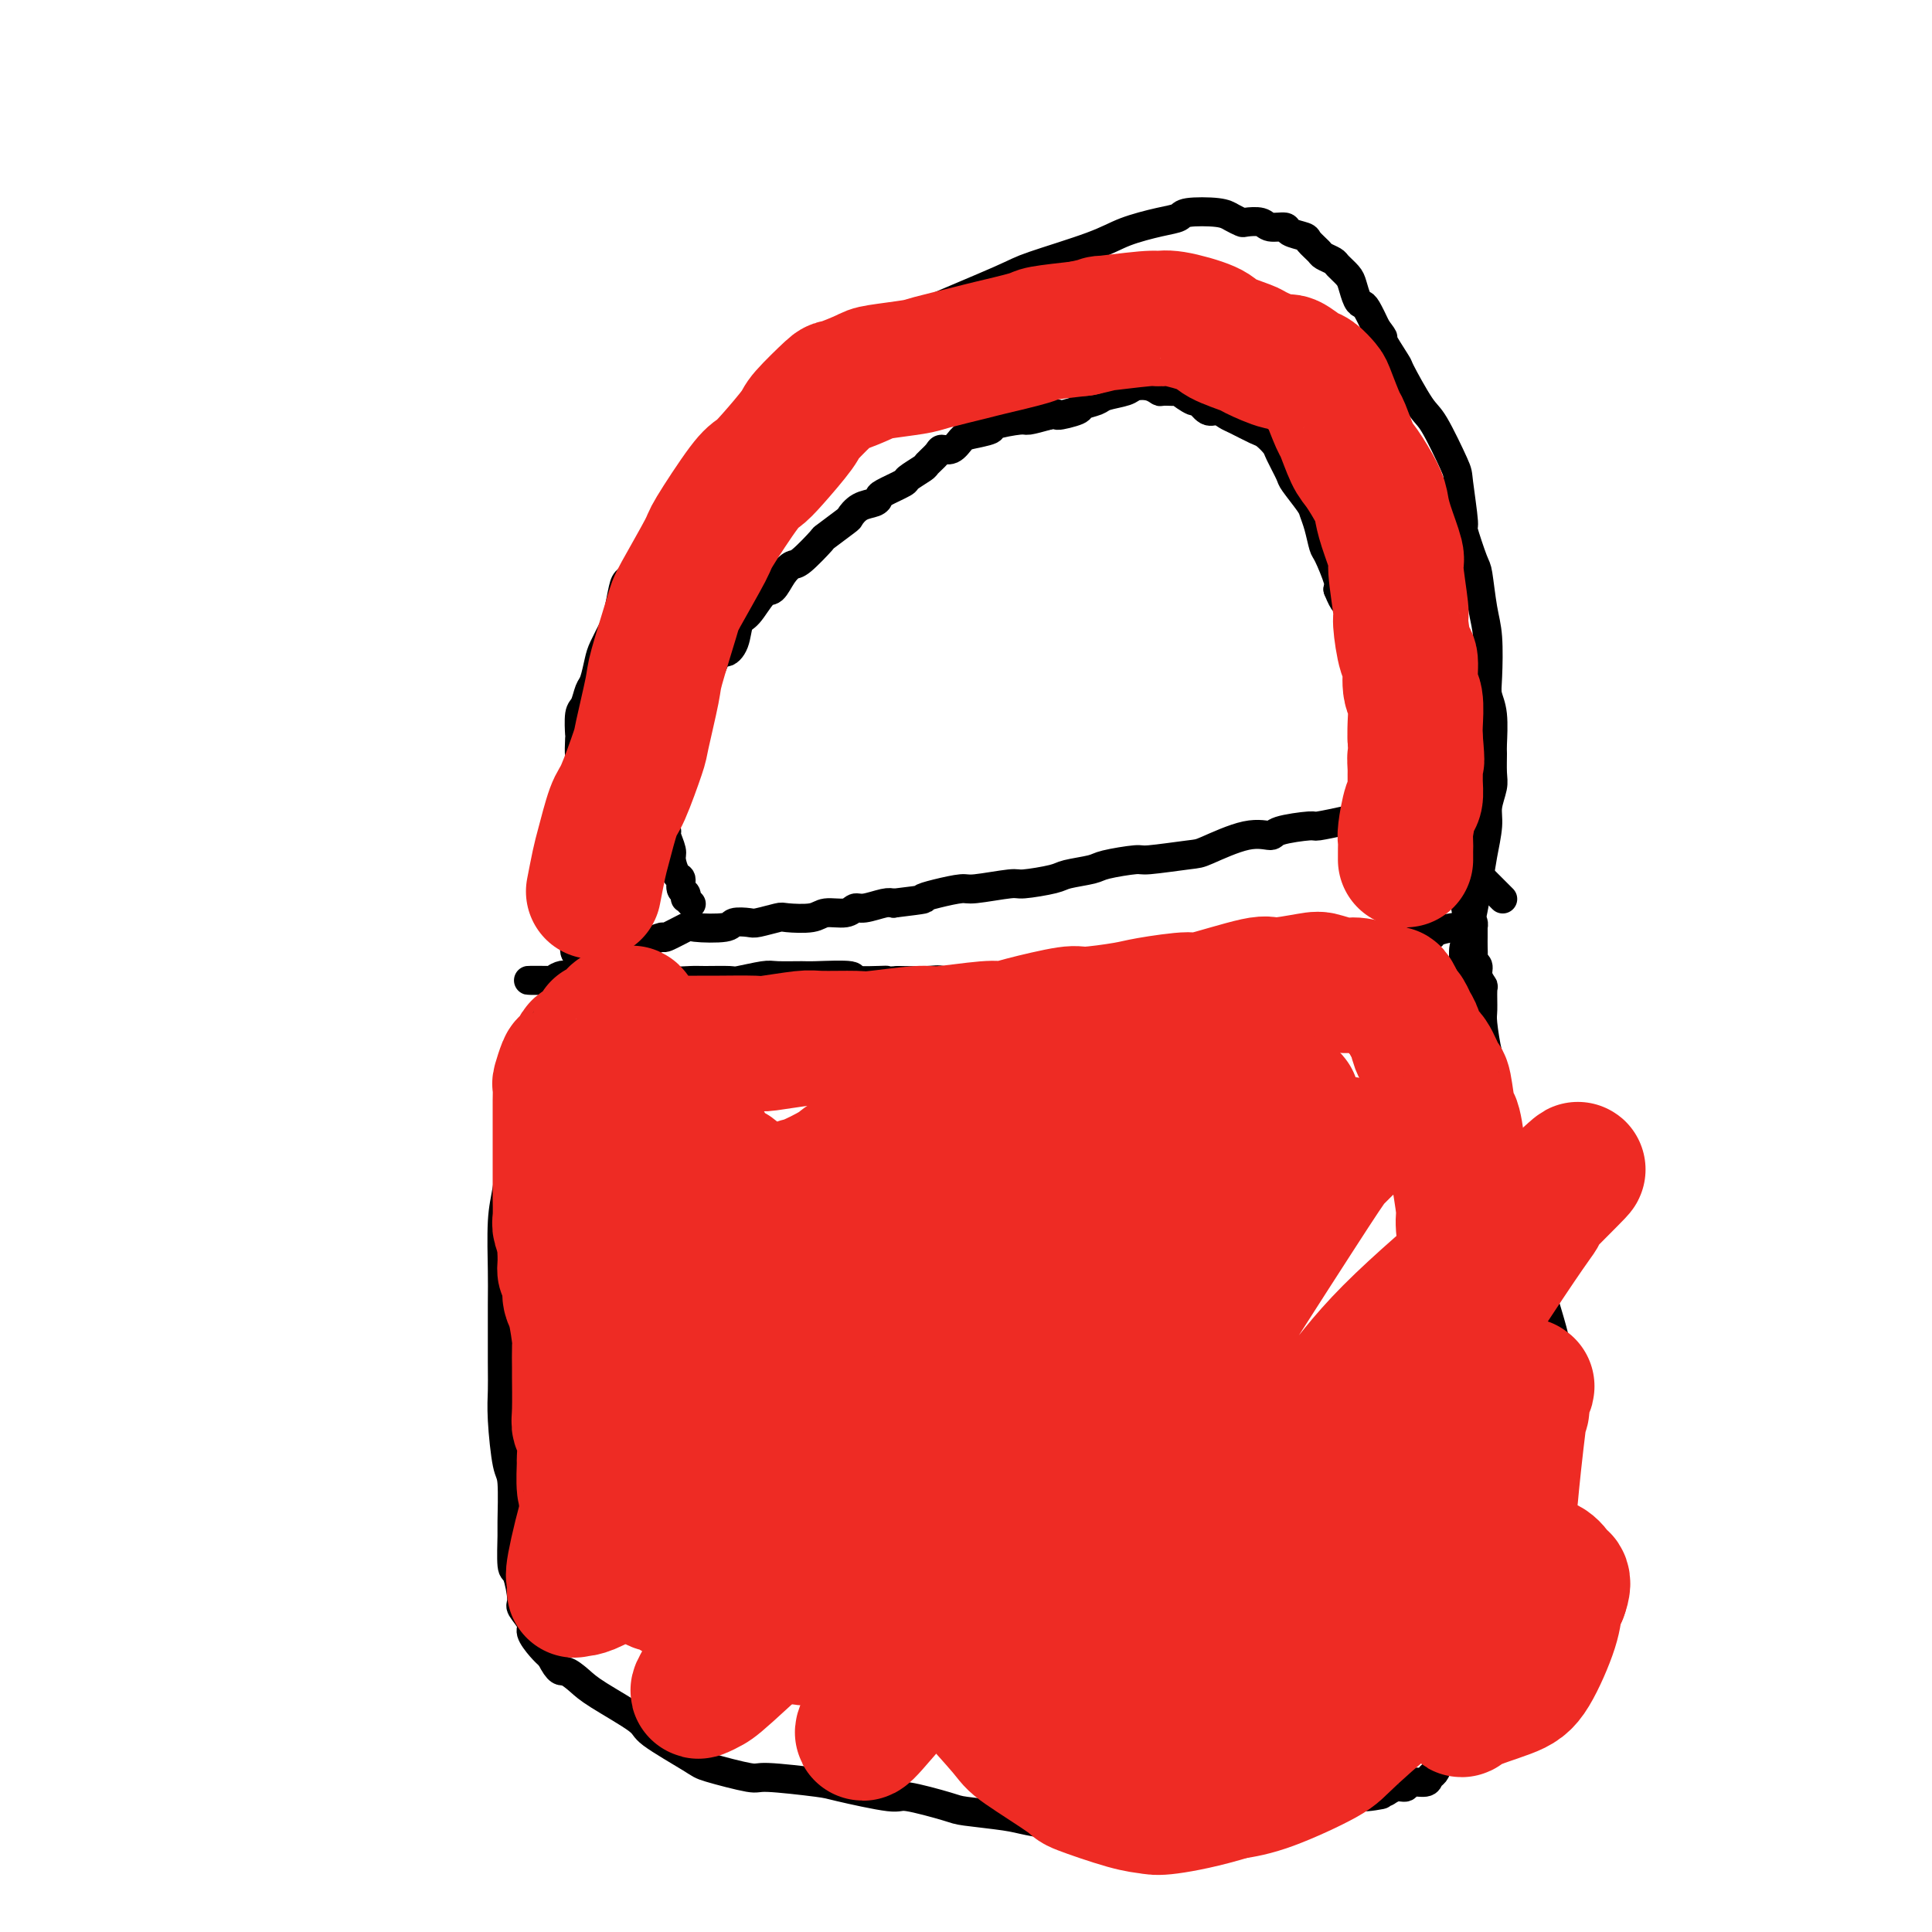
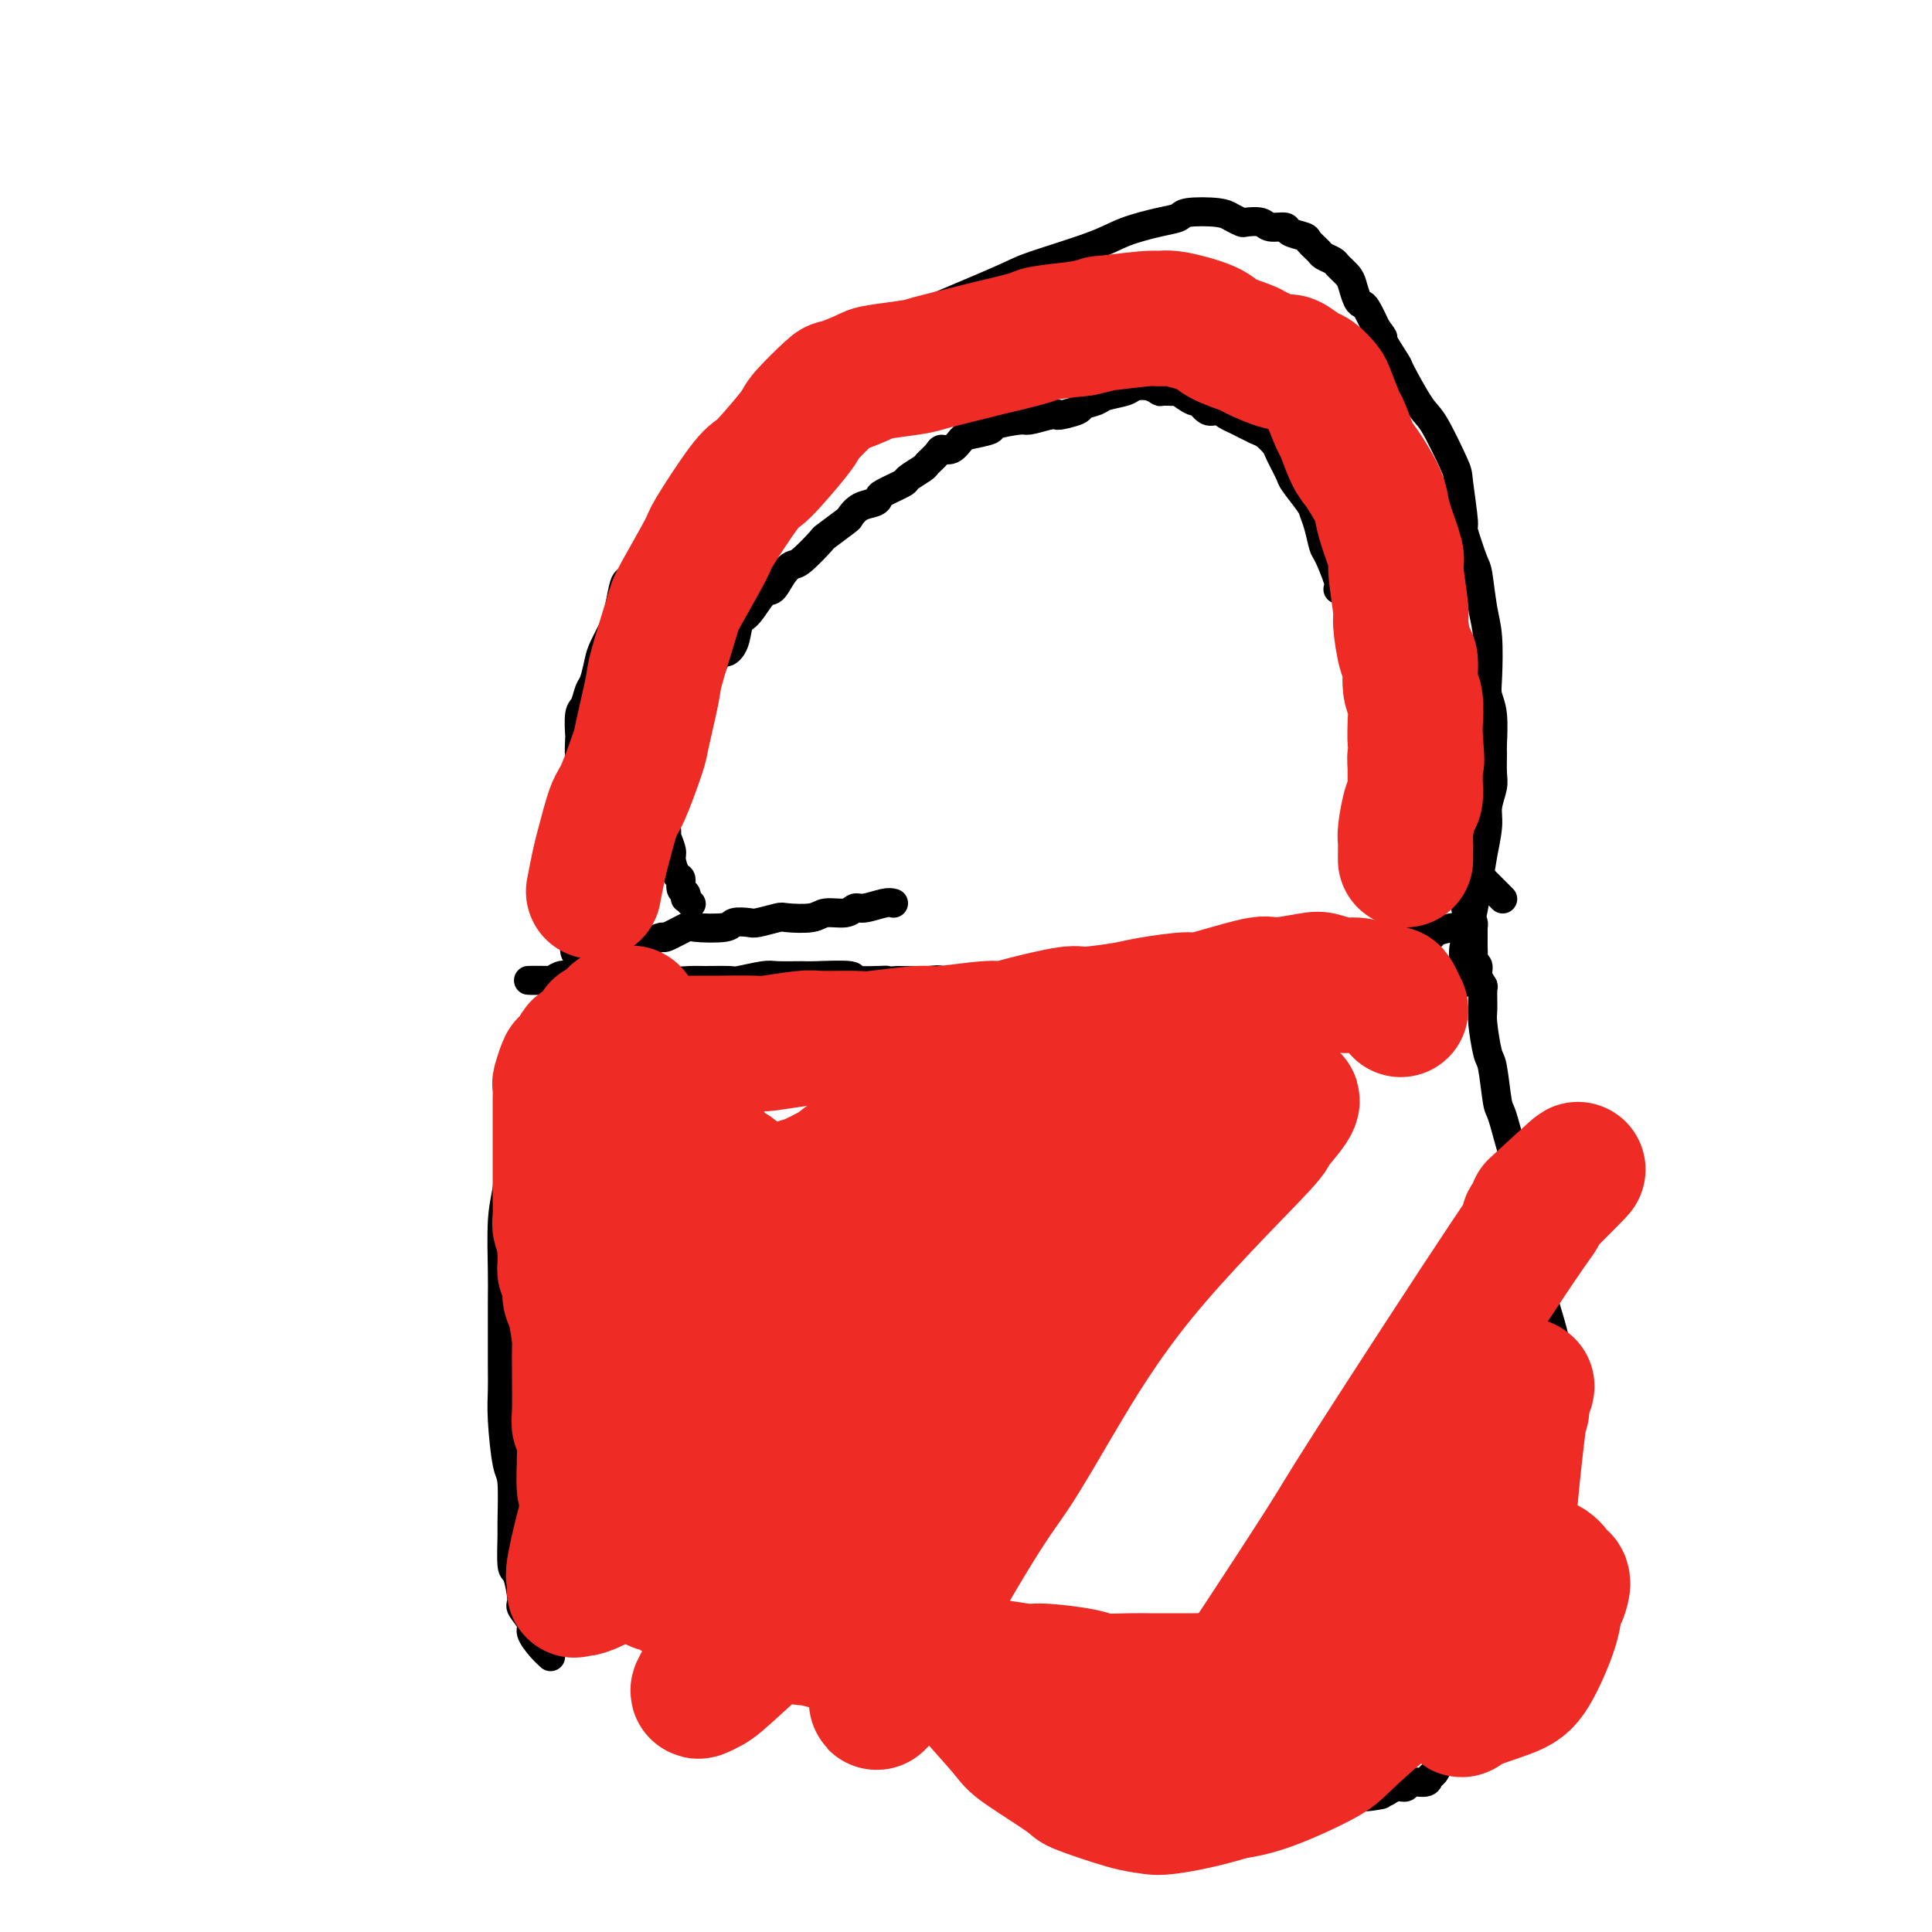
<svg xmlns="http://www.w3.org/2000/svg" viewBox="0 0 400 400" version="1.1">
  <g fill="none" stroke="#000000" stroke-width="6" stroke-linecap="round" stroke-linejoin="round">
    <path d="M111,211c0.079,0.315 0.158,0.629 0,1c-0.158,0.371 -0.553,0.797 -1,2c-0.447,1.203 -0.946,3.181 -1,4c-0.054,0.819 0.335,0.478 0,3c-0.335,2.522 -1.396,7.907 -2,11c-0.604,3.093 -0.750,3.895 -1,6c-0.250,2.105 -0.603,5.515 -1,8c-0.397,2.485 -0.838,4.047 -1,7c-0.162,2.953 -0.044,7.299 0,10c0.044,2.701 0.015,3.757 0,7c-0.015,3.243 -0.014,8.673 0,12c0.014,3.327 0.042,4.552 0,6c-0.042,1.448 -0.155,3.118 0,6c0.155,2.882 0.577,6.976 1,9c0.423,2.024 0.848,1.977 1,4c0.152,2.023 0.031,6.115 0,8c-0.031,1.885 0.028,1.564 0,3c-0.028,1.436 -0.143,4.629 0,6c0.143,1.371 0.545,0.918 1,2c0.455,1.082 0.965,3.697 1,5c0.035,1.303 -0.405,1.294 0,2c0.405,0.706 1.655,2.127 2,3c0.345,0.873 -0.215,1.196 0,2c0.215,0.804 1.204,2.087 2,3c0.796,0.913 1.398,1.457 2,2" />
-     <path d="M114,343c1.766,3.526 2.182,2.843 3,3c0.818,0.157 2.037,1.156 3,2c0.963,0.844 1.669,1.534 4,3c2.331,1.466 6.285,3.707 8,5c1.715,1.293 1.190,1.638 3,3c1.810,1.362 5.956,3.741 8,5c2.044,1.259 1.985,1.397 4,2c2.015,0.603 6.103,1.672 8,2c1.897,0.328 1.605,-0.086 4,0c2.395,0.086 7.479,0.671 10,1c2.521,0.329 2.480,0.403 5,1c2.520,0.597 7.602,1.718 10,2c2.398,0.282 2.112,-0.276 4,0c1.888,0.276 5.951,1.384 8,2c2.049,0.616 2.084,0.738 4,1c1.916,0.262 5.714,0.664 8,1c2.286,0.336 3.062,0.608 5,1c1.938,0.392 5.038,0.905 7,1c1.962,0.095 2.786,-0.227 5,0c2.214,0.227 5.819,1.003 8,1c2.181,-0.003 2.938,-0.785 4,-1c1.062,-0.215 2.427,0.136 5,0c2.573,-0.136 6.353,-0.758 8,-1c1.647,-0.242 1.162,-0.102 3,0c1.838,0.102 6.000,0.168 8,0c2.000,-0.168 1.839,-0.570 3,-1c1.161,-0.430 3.642,-0.889 5,-1c1.358,-0.111 1.591,0.125 3,0c1.409,-0.125 3.995,-0.611 5,-1c1.005,-0.389 0.430,-0.683 1,-1c0.570,-0.317 2.285,-0.659 4,-1" />
    <path d="M282,372c7.635,-1.018 2.221,-0.061 1,0c-1.221,0.061 1.751,-0.772 3,-1c1.249,-0.228 0.776,0.150 1,0c0.224,-0.150 1.145,-0.828 2,-1c0.855,-0.172 1.644,0.161 2,0c0.356,-0.161 0.279,-0.818 1,-1c0.721,-0.182 2.239,0.110 3,0c0.761,-0.110 0.766,-0.624 1,-1c0.234,-0.376 0.697,-0.615 1,-1c0.303,-0.385 0.447,-0.918 1,-2c0.553,-1.082 1.514,-2.714 2,-4c0.486,-1.286 0.497,-2.226 1,-3c0.503,-0.774 1.499,-1.382 2,-2c0.501,-0.618 0.509,-1.247 1,-2c0.491,-0.753 1.466,-1.630 2,-2c0.534,-0.370 0.626,-0.231 1,-1c0.374,-0.769 1.028,-2.444 2,-4c0.972,-1.556 2.261,-2.992 3,-4c0.739,-1.008 0.928,-1.587 1,-2c0.072,-0.413 0.028,-0.659 1,-4c0.972,-3.341 2.960,-9.777 4,-13c1.040,-3.223 1.132,-3.234 2,-6c0.868,-2.766 2.513,-8.286 3,-12c0.487,-3.714 -0.183,-5.620 0,-7c0.183,-1.380 1.218,-2.234 1,-5c-0.218,-2.766 -1.691,-7.445 -2,-10c-0.309,-2.555 0.544,-2.986 0,-6c-0.544,-3.014 -2.486,-8.612 -3,-11c-0.514,-2.388 0.400,-1.566 0,-4c-0.400,-2.434 -2.114,-8.124 -3,-11c-0.886,-2.876 -0.943,-2.938 -1,-3" />
    <path d="M315,249c-1.587,-8.700 -1.055,-7.950 -1,-8c0.055,-0.050 -0.366,-0.901 -1,-3c-0.634,-2.099 -1.480,-5.445 -2,-7c-0.520,-1.555 -0.714,-1.320 -1,-3c-0.286,-1.680 -0.665,-5.274 -1,-7c-0.335,-1.726 -0.624,-1.585 -1,-3c-0.376,-1.415 -0.837,-4.385 -1,-6c-0.163,-1.615 -0.029,-1.875 0,-3c0.029,-1.125 -0.049,-3.114 0,-4c0.049,-0.886 0.223,-0.671 0,-1c-0.223,-0.329 -0.844,-1.204 -1,-2c-0.156,-0.796 0.154,-1.512 0,-2c-0.154,-0.488 -0.773,-0.746 -1,-1c-0.227,-0.254 -0.061,-0.502 0,-1c0.061,-0.498 0.016,-1.244 0,-2c-0.016,-0.756 -0.005,-1.522 0,-2c0.005,-0.478 0.002,-0.668 0,-1c-0.002,-0.332 -0.003,-0.807 0,-1c0.003,-0.193 0.011,-0.103 0,0c-0.011,0.103 -0.041,0.220 0,0c0.041,-0.220 0.155,-0.777 0,-1c-0.155,-0.223 -0.577,-0.111 -1,0" />
    <path d="M304,191c-1.658,-9.032 -0.302,-2.613 0,0c0.302,2.613 -0.450,1.421 -1,1c-0.550,-0.421 -0.897,-0.071 -1,0c-0.103,0.071 0.038,-0.138 -1,0c-1.038,0.138 -3.254,0.624 -4,1c-0.746,0.376 -0.022,0.641 -1,1c-0.978,0.359 -3.659,0.813 -5,1c-1.341,0.187 -1.344,0.106 -2,0c-0.656,-0.106 -1.967,-0.239 -3,0c-1.033,0.239 -1.790,0.849 -3,1c-1.210,0.151 -2.874,-0.158 -4,0c-1.126,0.158 -1.714,0.782 -3,1c-1.286,0.218 -3.270,0.029 -5,0c-1.730,-0.029 -3.207,0.101 -4,0c-0.793,-0.101 -0.903,-0.433 -3,0c-2.097,0.433 -6.181,1.632 -8,2c-1.819,0.368 -1.374,-0.094 -3,0c-1.626,0.094 -5.323,0.743 -7,1c-1.677,0.257 -1.333,0.121 -3,0c-1.667,-0.121 -5.344,-0.226 -7,0c-1.656,0.226 -1.292,0.782 -3,1c-1.708,0.218 -5.486,0.097 -7,0c-1.514,-0.097 -0.762,-0.171 -2,0c-1.238,0.171 -4.467,0.586 -6,1c-1.533,0.414 -1.369,0.825 -3,1c-1.631,0.175 -5.057,0.114 -7,0c-1.943,-0.114 -2.405,-0.279 -4,0c-1.595,0.279 -4.325,1.003 -6,1c-1.675,-0.003 -2.297,-0.731 -3,-1c-0.703,-0.269 -1.487,-0.077 -3,0c-1.513,0.077 -3.757,0.038 -6,0" />
    <path d="M186,203c-14.303,0.912 -5.061,0.192 -3,0c2.061,-0.192 -3.058,0.145 -5,0c-1.942,-0.145 -0.705,-0.772 -2,-1c-1.295,-0.228 -5.121,-0.057 -7,0c-1.879,0.057 -1.809,0.001 -3,0c-1.191,-0.001 -3.642,0.052 -5,0c-1.358,-0.052 -1.621,-0.210 -3,0c-1.379,0.210 -3.872,0.789 -5,1c-1.128,0.211 -0.892,0.053 -2,0c-1.108,-0.053 -3.561,-0.000 -5,0c-1.439,0.000 -1.863,-0.053 -3,0c-1.137,0.053 -2.988,0.210 -4,0c-1.012,-0.210 -1.186,-0.788 -2,-1c-0.814,-0.212 -2.268,-0.057 -3,0c-0.732,0.057 -0.743,0.015 -1,0c-0.257,-0.015 -0.761,-0.005 -2,0c-1.239,0.005 -3.215,0.005 -4,0c-0.785,-0.005 -0.380,-0.015 -1,0c-0.620,0.015 -2.264,0.057 -3,0c-0.736,-0.057 -0.565,-0.211 -1,0c-0.435,0.211 -1.476,0.789 -2,1c-0.524,0.211 -0.532,0.057 -1,0c-0.468,-0.057 -1.398,-0.015 -2,0c-0.602,0.015 -0.878,0.004 -1,0c-0.122,-0.004 -0.090,-0.001 0,0c0.090,0.001 0.237,0.000 0,0c-0.237,-0.000 -0.857,-0.000 -1,0c-0.143,0.000 0.192,0.000 0,0c-0.192,-0.000 -0.912,-0.000 -1,0c-0.088,0.000 0.456,0.000 1,0" />
    <path d="M115,203c-10.971,-0.016 -2.899,-0.056 0,0c2.899,0.056 0.626,0.208 0,0c-0.626,-0.208 0.394,-0.776 1,-1c0.606,-0.224 0.796,-0.102 1,0c0.204,0.102 0.421,0.186 1,0c0.579,-0.186 1.520,-0.641 2,-1c0.480,-0.359 0.499,-0.621 1,-1c0.501,-0.379 1.485,-0.875 2,-1c0.515,-0.125 0.561,0.120 1,0c0.439,-0.120 1.271,-0.605 2,-1c0.729,-0.395 1.355,-0.699 2,-1c0.645,-0.301 1.307,-0.601 2,-1c0.693,-0.399 1.416,-0.899 2,-1c0.584,-0.101 1.030,0.197 2,0c0.970,-0.197 2.463,-0.889 3,-1c0.537,-0.111 0.117,0.359 1,0c0.883,-0.359 3.070,-1.546 4,-2c0.930,-0.454 0.603,-0.173 2,0c1.397,0.173 4.518,0.239 6,0c1.482,-0.239 1.325,-0.782 2,-1c0.675,-0.218 2.184,-0.110 3,0c0.816,0.110 0.941,0.222 2,0c1.059,-0.222 3.054,-0.776 4,-1c0.946,-0.224 0.845,-0.117 2,0c1.155,0.117 3.567,0.242 5,0c1.433,-0.242 1.886,-0.853 3,-1c1.114,-0.147 2.890,0.171 4,0c1.110,-0.171 1.555,-0.829 2,-1c0.445,-0.171 0.889,0.146 2,0c1.111,-0.146 2.889,-0.756 4,-1c1.111,-0.244 1.556,-0.122 2,0" />
-     <path d="M185,187c7.905,-0.957 6.167,-0.849 6,-1c-0.167,-0.151 1.235,-0.562 3,-1c1.765,-0.438 3.891,-0.905 5,-1c1.109,-0.095 1.200,0.182 3,0c1.800,-0.182 5.309,-0.822 7,-1c1.691,-0.178 1.565,0.107 3,0c1.435,-0.107 4.430,-0.607 6,-1c1.570,-0.393 1.713,-0.679 3,-1c1.287,-0.321 3.718,-0.678 5,-1c1.282,-0.322 1.416,-0.609 3,-1c1.584,-0.391 4.618,-0.887 6,-1c1.382,-0.113 1.113,0.156 3,0c1.887,-0.156 5.929,-0.738 8,-1c2.071,-0.262 2.170,-0.204 4,-1c1.830,-0.796 5.389,-2.447 8,-3c2.611,-0.553 4.272,-0.008 5,0c0.728,0.008 0.521,-0.521 2,-1c1.479,-0.479 4.642,-0.909 6,-1c1.358,-0.091 0.911,0.158 2,0c1.089,-0.158 3.714,-0.723 5,-1c1.286,-0.277 1.232,-0.267 2,0c0.768,0.267 2.356,0.790 3,1c0.644,0.210 0.342,0.108 1,0c0.658,-0.108 2.275,-0.222 3,0c0.725,0.222 0.559,0.782 1,1c0.441,0.218 1.488,0.096 2,0c0.512,-0.096 0.488,-0.167 1,0c0.512,0.167 1.560,0.570 2,1c0.440,0.430 0.272,0.885 1,1c0.728,0.115 2.351,-0.110 3,0c0.649,0.110 0.325,0.555 0,1" />
    <path d="M297,175c3.279,0.644 1.977,-0.246 2,0c0.023,0.246 1.372,1.628 2,2c0.628,0.372 0.534,-0.267 1,0c0.466,0.267 1.492,1.438 2,2c0.508,0.562 0.499,0.514 1,1c0.501,0.486 1.511,1.507 2,2c0.489,0.493 0.457,0.458 1,1c0.543,0.542 1.661,1.661 2,2c0.339,0.339 -0.101,-0.101 0,0c0.101,0.101 0.743,0.743 1,1c0.257,0.257 0.128,0.128 0,0" />
    <path d="M120,203c-0.000,0.120 -0.000,0.241 0,0c0.000,-0.241 0.001,-0.842 0,-1c-0.001,-0.158 -0.004,0.129 0,0c0.004,-0.129 0.016,-0.673 0,-1c-0.016,-0.327 -0.061,-0.438 0,-1c0.061,-0.562 0.226,-1.574 0,-2c-0.226,-0.426 -0.845,-0.266 -1,-1c-0.155,-0.734 0.154,-2.361 0,-3c-0.154,-0.639 -0.772,-0.288 -1,-1c-0.228,-0.712 -0.065,-2.485 0,-3c0.065,-0.515 0.031,0.228 0,0c-0.031,-0.228 -0.061,-1.428 0,-2c0.061,-0.572 0.211,-0.516 0,-1c-0.211,-0.484 -0.785,-1.509 -1,-2c-0.215,-0.491 -0.071,-0.446 0,-1c0.071,-0.554 0.071,-1.705 0,-2c-0.071,-0.295 -0.211,0.265 0,0c0.211,-0.265 0.775,-1.355 1,-2c0.225,-0.645 0.113,-0.845 0,-1c-0.113,-0.155 -0.228,-0.267 0,-1c0.228,-0.733 0.797,-2.088 1,-3c0.203,-0.912 0.040,-1.380 0,-2c-0.040,-0.620 0.042,-1.391 0,-2c-0.042,-0.609 -0.207,-1.054 0,-2c0.207,-0.946 0.788,-2.392 1,-3c0.212,-0.608 0.057,-0.380 0,-1c-0.057,-0.620 -0.015,-2.090 0,-3c0.015,-0.910 0.004,-1.260 0,-2c-0.004,-0.740 -0.002,-1.870 0,-3" />
    <path d="M120,157c0.465,-4.222 0.128,-1.276 0,-1c-0.128,0.276 -0.045,-2.118 0,-3c0.045,-0.882 0.054,-0.251 0,-1c-0.054,-0.749 -0.169,-2.879 0,-4c0.169,-1.121 0.622,-1.232 1,-2c0.378,-0.768 0.683,-2.191 1,-3c0.317,-0.809 0.648,-1.004 1,-2c0.352,-0.996 0.724,-2.792 1,-4c0.276,-1.208 0.454,-1.829 1,-3c0.546,-1.171 1.459,-2.893 2,-4c0.541,-1.107 0.710,-1.601 1,-3c0.290,-1.399 0.701,-3.705 1,-5c0.299,-1.295 0.485,-1.579 1,-2c0.515,-0.421 1.357,-0.977 2,-2c0.643,-1.023 1.085,-2.511 2,-4c0.915,-1.489 2.303,-2.977 3,-4c0.697,-1.023 0.705,-1.581 1,-2c0.295,-0.419 0.878,-0.701 2,-2c1.122,-1.299 2.784,-3.617 4,-5c1.216,-1.383 1.987,-1.832 3,-3c1.013,-1.168 2.266,-3.055 3,-4c0.734,-0.945 0.947,-0.948 2,-2c1.053,-1.052 2.947,-3.153 4,-4c1.053,-0.847 1.266,-0.441 2,-1c0.734,-0.559 1.991,-2.084 3,-3c1.009,-0.916 1.772,-1.222 3,-2c1.228,-0.778 2.920,-2.026 4,-3c1.080,-0.974 1.547,-1.673 2,-2c0.453,-0.327 0.891,-0.280 2,-1c1.109,-0.720 2.888,-2.206 4,-3c1.112,-0.794 1.556,-0.897 2,-1" />
    <path d="M178,72c4.000,-2.704 3.001,-1.463 3,-1c-0.001,0.463 0.995,0.148 3,-1c2.005,-1.148 5.018,-3.129 6,-4c0.982,-0.871 -0.068,-0.631 3,-2c3.068,-1.369 10.252,-4.345 14,-6c3.748,-1.655 4.059,-1.987 7,-3c2.941,-1.013 8.513,-2.706 12,-4c3.487,-1.294 4.888,-2.190 7,-3c2.112,-0.810 4.936,-1.535 7,-2c2.064,-0.465 3.369,-0.671 4,-1c0.631,-0.329 0.587,-0.781 2,-1c1.413,-0.219 4.284,-0.203 6,0c1.716,0.203 2.279,0.594 3,1c0.721,0.406 1.602,0.826 2,1c0.398,0.174 0.314,0.102 1,0c0.686,-0.102 2.142,-0.234 3,0c0.858,0.234 1.118,0.835 2,1c0.882,0.165 2.387,-0.107 3,0c0.613,0.107 0.334,0.592 1,1c0.666,0.408 2.276,0.740 3,1c0.724,0.260 0.560,0.450 1,1c0.440,0.550 1.484,1.460 2,2c0.516,0.540 0.505,0.710 1,1c0.495,0.290 1.494,0.701 2,1c0.506,0.299 0.517,0.486 1,1c0.483,0.514 1.438,1.354 2,2c0.562,0.646 0.731,1.099 1,2c0.269,0.901 0.639,2.252 1,3c0.361,0.748 0.713,0.894 1,1c0.287,0.106 0.511,0.173 1,1c0.489,0.827 1.245,2.413 2,4" />
    <path d="M285,68c2.366,3.093 0.781,1.326 1,2c0.219,0.674 2.241,3.788 3,5c0.759,1.212 0.255,0.520 1,2c0.745,1.480 2.740,5.130 4,7c1.260,1.870 1.786,1.959 3,4c1.214,2.041 3.117,6.032 4,8c0.883,1.968 0.747,1.912 1,4c0.253,2.088 0.894,6.319 1,8c0.106,1.681 -0.322,0.812 0,2c0.322,1.188 1.393,4.432 2,6c0.607,1.568 0.750,1.458 1,3c0.250,1.542 0.607,4.734 1,7c0.393,2.266 0.823,3.606 1,6c0.177,2.394 0.100,5.843 0,8c-0.100,2.157 -0.223,3.022 0,4c0.223,0.978 0.793,2.070 1,4c0.207,1.930 0.051,4.697 0,6c-0.051,1.303 0.001,1.140 0,2c-0.001,0.860 -0.056,2.743 0,4c0.056,1.257 0.223,1.887 0,3c-0.223,1.113 -0.837,2.708 -1,4c-0.163,1.292 0.124,2.282 0,4c-0.124,1.718 -0.659,4.163 -1,6c-0.341,1.837 -0.487,3.066 -1,6c-0.513,2.934 -1.391,7.575 -2,10c-0.609,2.425 -0.948,2.636 -1,4c-0.052,1.364 0.182,3.881 0,5c-0.182,1.119 -0.780,0.840 -1,1c-0.220,0.160 -0.063,0.760 0,1c0.063,0.240 0.031,0.120 0,0" />
    <path d="M143,187c0.111,0.120 0.222,0.241 0,0c-0.222,-0.241 -0.777,-0.842 -1,-1c-0.223,-0.158 -0.115,0.128 0,0c0.115,-0.128 0.237,-0.671 0,-1c-0.237,-0.329 -0.833,-0.443 -1,-1c-0.167,-0.557 0.095,-1.557 0,-2c-0.095,-0.443 -0.546,-0.328 -1,-1c-0.454,-0.672 -0.910,-2.130 -1,-3c-0.090,-0.870 0.185,-1.154 0,-2c-0.185,-0.846 -0.831,-2.256 -1,-3c-0.169,-0.744 0.140,-0.822 0,-1c-0.140,-0.178 -0.728,-0.455 -1,-1c-0.272,-0.545 -0.226,-1.359 0,-2c0.226,-0.641 0.633,-1.109 1,-2c0.367,-0.891 0.695,-2.204 1,-3c0.305,-0.796 0.587,-1.075 1,-3c0.413,-1.925 0.958,-5.496 1,-7c0.042,-1.504 -0.420,-0.942 0,-2c0.420,-1.058 1.721,-3.737 2,-5c0.279,-1.263 -0.463,-1.109 0,-2c0.463,-0.891 2.132,-2.826 3,-4c0.868,-1.174 0.934,-1.587 1,-2" />
    <path d="M147,139c2.116,-5.487 2.405,-4.203 3,-4c0.595,0.203 1.496,-0.675 2,-2c0.504,-1.325 0.610,-3.096 1,-4c0.390,-0.904 1.064,-0.940 2,-2c0.936,-1.060 2.135,-3.146 3,-4c0.865,-0.854 1.396,-0.478 2,-1c0.604,-0.522 1.282,-1.941 2,-3c0.718,-1.059 1.475,-1.759 2,-2c0.525,-0.241 0.819,-0.024 2,-1c1.181,-0.976 3.249,-3.144 4,-4c0.751,-0.856 0.183,-0.400 1,-1c0.817,-0.600 3.018,-2.255 4,-3c0.982,-0.745 0.746,-0.580 1,-1c0.254,-0.420 0.997,-1.426 2,-2c1.003,-0.574 2.266,-0.716 3,-1c0.734,-0.284 0.940,-0.710 1,-1c0.060,-0.290 -0.024,-0.444 1,-1c1.024,-0.556 3.157,-1.514 4,-2c0.843,-0.486 0.396,-0.499 1,-1c0.604,-0.501 2.259,-1.492 3,-2c0.741,-0.508 0.569,-0.535 1,-1c0.431,-0.465 1.464,-1.367 2,-2c0.536,-0.633 0.576,-0.996 1,-1c0.424,-0.004 1.233,0.350 2,0c0.767,-0.350 1.491,-1.404 2,-2c0.509,-0.596 0.803,-0.733 2,-1c1.197,-0.267 3.299,-0.663 4,-1c0.701,-0.337 0.002,-0.616 1,-1c0.998,-0.384 3.692,-0.873 5,-1c1.308,-0.127 1.231,0.106 2,0c0.769,-0.106 2.385,-0.553 4,-1" />
    <path d="M217,86c2.999,-0.726 1.497,-0.040 2,0c0.503,0.040 3.010,-0.567 4,-1c0.990,-0.433 0.463,-0.694 1,-1c0.537,-0.306 2.139,-0.657 3,-1c0.861,-0.343 0.980,-0.676 2,-1c1.020,-0.324 2.939,-0.637 4,-1c1.061,-0.363 1.263,-0.776 2,-1c0.737,-0.224 2.009,-0.258 3,0c0.991,0.258 1.702,0.809 2,1c0.298,0.191 0.183,0.021 1,0c0.817,-0.021 2.565,0.107 3,0c0.435,-0.107 -0.442,-0.450 0,0c0.442,0.450 2.202,1.693 3,2c0.798,0.307 0.634,-0.322 1,0c0.366,0.322 1.260,1.596 2,2c0.740,0.404 1.324,-0.061 2,0c0.676,0.061 1.442,0.650 2,1c0.558,0.350 0.908,0.462 2,1c1.092,0.538 2.927,1.503 4,2c1.073,0.497 1.385,0.526 2,1c0.615,0.474 1.534,1.395 2,2c0.466,0.605 0.478,0.896 1,2c0.522,1.104 1.554,3.021 2,4c0.446,0.979 0.305,1.019 1,2c0.695,0.981 2.227,2.903 3,4c0.773,1.097 0.789,1.369 1,2c0.211,0.631 0.617,1.622 1,3c0.383,1.378 0.742,3.143 1,4c0.258,0.857 0.416,0.808 1,2c0.584,1.192 1.596,3.626 2,5c0.404,1.374 0.202,1.687 0,2" />
-     <path d="M277,122c1.355,3.420 1.743,2.969 2,3c0.257,0.031 0.383,0.545 1,2c0.617,1.455 1.724,3.851 2,5c0.276,1.149 -0.281,1.051 0,2c0.281,0.949 1.399,2.944 2,4c0.601,1.056 0.686,1.173 1,2c0.314,0.827 0.859,2.364 1,3c0.141,0.636 -0.120,0.370 0,1c0.120,0.630 0.621,2.156 1,3c0.379,0.844 0.638,1.006 1,2c0.362,0.994 0.829,2.819 1,4c0.171,1.181 0.046,1.718 0,2c-0.046,0.282 -0.013,0.310 0,1c0.013,0.690 0.007,2.041 0,3c-0.007,0.959 -0.016,1.525 0,2c0.016,0.475 0.057,0.859 0,1c-0.057,0.141 -0.211,0.038 0,0c0.211,-0.038 0.789,-0.010 1,0c0.211,0.010 0.057,0.003 0,0c-0.057,-0.003 -0.016,-0.001 0,0c0.016,0.001 0.008,0.000 0,0" />
  </g>
  <g fill="none" stroke="#EE2B24" stroke-width="28" stroke-linecap="round" stroke-linejoin="round">
    <path d="M171,279c-0.085,0.137 -0.169,0.273 0,0c0.169,-0.273 0.592,-0.956 1,-2c0.408,-1.044 0.803,-2.449 1,-3c0.197,-0.551 0.197,-0.248 2,-4c1.803,-3.752 5.407,-11.559 7,-15c1.593,-3.441 1.173,-2.518 1,-3c-0.173,-0.482 -0.099,-2.371 0,-3c0.099,-0.629 0.224,0.001 0,0c-0.224,-0.001 -0.797,-0.633 -1,-1c-0.203,-0.367 -0.037,-0.471 -1,0c-0.963,0.471 -3.055,1.515 -4,2c-0.945,0.485 -0.743,0.410 -2,2c-1.257,1.590 -3.971,4.846 -5,6c-1.029,1.154 -0.372,0.207 -3,4c-2.628,3.793 -8.542,12.327 -11,16c-2.458,3.673 -1.459,2.486 -1,4c0.459,1.514 0.377,5.727 2,9c1.623,3.273 4.951,5.604 7,7c2.049,1.396 2.820,1.858 4,2c1.180,0.142 2.769,-0.035 4,0c1.231,0.035 2.103,0.283 4,-1c1.897,-1.283 4.820,-4.098 7,-6c2.180,-1.902 3.619,-2.891 6,-8c2.381,-5.109 5.706,-14.340 7,-18c1.294,-3.660 0.559,-1.751 1,-6c0.441,-4.249 2.057,-14.655 3,-19c0.943,-4.345 1.211,-2.628 1,-3c-0.211,-0.372 -0.902,-2.832 -1,-4c-0.098,-1.168 0.397,-1.045 0,-1c-0.397,0.045 -1.685,0.013 -3,0c-1.315,-0.013 -2.658,-0.006 -4,0" />
    <path d="M193,234c-2.804,0.491 -6.313,2.220 -8,3c-1.687,0.780 -1.550,0.612 -3,1c-1.450,0.388 -4.486,1.333 -6,2c-1.514,0.667 -1.505,1.055 -3,2c-1.495,0.945 -4.492,2.446 -6,3c-1.508,0.554 -1.526,0.162 -2,1c-0.474,0.838 -1.405,2.908 -2,4c-0.595,1.092 -0.854,1.207 -1,2c-0.146,0.793 -0.180,2.265 0,3c0.180,0.735 0.572,0.733 1,1c0.428,0.267 0.890,0.805 1,1c0.110,0.195 -0.132,0.049 0,0c0.132,-0.049 0.640,-0.002 1,0c0.360,0.002 0.573,-0.042 1,0c0.427,0.042 1.067,0.169 1,0c-0.067,-0.169 -0.841,-0.634 -1,-1c-0.159,-0.366 0.296,-0.631 -1,-2c-1.296,-1.369 -4.344,-3.840 -6,-5c-1.656,-1.160 -1.921,-1.007 -3,-2c-1.079,-0.993 -2.974,-3.131 -4,-4c-1.026,-0.869 -1.185,-0.469 -2,-1c-0.815,-0.531 -2.286,-1.992 -3,-3c-0.714,-1.008 -0.671,-1.563 -1,-2c-0.329,-0.437 -1.031,-0.756 -2,-2c-0.969,-1.244 -2.206,-3.412 -3,-5c-0.794,-1.588 -1.145,-2.596 -2,-4c-0.855,-1.404 -2.215,-3.205 -3,-4c-0.785,-0.795 -0.994,-0.584 -1,-1c-0.006,-0.416 0.191,-1.458 0,-2c-0.191,-0.542 -0.769,-0.583 -1,-1c-0.231,-0.417 -0.116,-1.208 0,-2" />
    <path d="M134,216c-1.709,-2.975 -0.982,-0.912 -1,-1c-0.018,-0.088 -0.782,-2.325 -1,-3c-0.218,-0.675 0.111,0.213 0,0c-0.111,-0.213 -0.663,-1.527 -1,-2c-0.337,-0.473 -0.458,-0.104 -1,0c-0.542,0.104 -1.505,-0.058 -2,0c-0.495,0.058 -0.523,0.334 -1,1c-0.477,0.666 -1.404,1.721 -2,2c-0.596,0.279 -0.860,-0.219 -1,0c-0.140,0.219 -0.156,1.156 -1,2c-0.844,0.844 -2.517,1.596 -3,2c-0.483,0.404 0.224,0.459 0,1c-0.224,0.541 -1.381,1.566 -2,2c-0.619,0.434 -0.702,0.276 -1,1c-0.298,0.724 -0.812,2.330 -1,3c-0.188,0.670 -0.050,0.406 0,1c0.050,0.594 0.014,2.048 0,3c-0.014,0.952 -0.004,1.404 0,2c0.004,0.596 0.001,1.337 0,2c-0.001,0.663 -0.000,1.248 0,2c0.000,0.752 0.000,1.670 0,2c-0.000,0.330 0.000,0.072 0,1c-0.000,0.928 -0.000,3.044 0,4c0.000,0.956 0.000,0.753 0,1c-0.000,0.247 -0.001,0.943 0,2c0.001,1.057 0.004,2.475 0,3c-0.004,0.525 -0.015,0.157 0,1c0.015,0.843 0.056,2.896 0,4c-0.056,1.104 -0.207,1.259 0,2c0.207,0.741 0.774,2.069 1,3c0.226,0.931 0.113,1.466 0,2" />
    <path d="M117,259c0.091,6.031 -0.182,3.610 0,3c0.182,-0.610 0.819,0.593 1,2c0.181,1.407 -0.095,3.019 0,4c0.095,0.981 0.561,1.332 1,3c0.439,1.668 0.850,4.653 1,6c0.150,1.347 0.039,1.058 0,2c-0.039,0.942 -0.007,3.116 0,4c0.007,0.884 -0.012,0.476 0,2c0.012,1.524 0.056,4.978 0,7c-0.056,2.022 -0.212,2.612 0,3c0.212,0.388 0.792,0.573 1,2c0.208,1.427 0.045,4.096 0,5c-0.045,0.904 0.028,0.042 0,1c-0.028,0.958 -0.157,3.735 0,5c0.157,1.265 0.600,1.016 1,2c0.400,0.984 0.755,3.199 1,4c0.245,0.801 0.378,0.188 1,1c0.622,0.812 1.733,3.048 2,4c0.267,0.952 -0.310,0.621 0,1c0.310,0.379 1.506,1.469 2,2c0.494,0.531 0.285,0.504 1,1c0.715,0.496 2.352,1.517 3,2c0.648,0.483 0.305,0.430 1,1c0.695,0.570 2.429,1.764 3,2c0.571,0.236 -0.019,-0.484 1,0c1.019,0.484 3.647,2.174 5,3c1.353,0.826 1.432,0.788 2,1c0.568,0.212 1.627,0.675 3,1c1.373,0.325 3.062,0.510 4,1c0.938,0.490 1.125,1.283 3,2c1.875,0.717 5.437,1.359 9,2" />
    <path d="M163,338c4.627,1.665 2.694,0.827 4,1c1.306,0.173 5.852,1.357 8,2c2.148,0.643 1.897,0.746 4,1c2.103,0.254 6.560,0.661 9,1c2.440,0.339 2.864,0.612 5,1c2.136,0.388 5.983,0.891 8,1c2.017,0.109 2.203,-0.177 4,0c1.797,0.177 5.204,0.818 7,1c1.796,0.182 1.979,-0.095 4,0c2.021,0.095 5.878,0.561 8,1c2.122,0.439 2.509,0.850 4,1c1.491,0.150 4.087,0.040 6,0c1.913,-0.040 3.142,-0.010 4,0c0.858,0.010 1.344,-0.000 3,0c1.656,0.000 4.482,0.010 6,0c1.518,-0.010 1.728,-0.041 3,0c1.272,0.041 3.605,0.152 5,0c1.395,-0.152 1.852,-0.568 3,-1c1.148,-0.432 2.989,-0.878 4,-1c1.011,-0.122 1.194,0.082 2,0c0.806,-0.082 2.236,-0.450 4,-1c1.764,-0.550 3.861,-1.283 5,-2c1.139,-0.717 1.321,-1.419 2,-2c0.679,-0.581 1.854,-1.043 3,-2c1.146,-0.957 2.261,-2.411 3,-3c0.739,-0.589 1.100,-0.314 2,-1c0.900,-0.686 2.338,-2.333 3,-3c0.662,-0.667 0.549,-0.354 1,-1c0.451,-0.646 1.468,-2.251 2,-3c0.532,-0.749 0.581,-0.643 1,-1c0.419,-0.357 1.210,-1.179 2,-2" />
-     <path d="M292,325c2.910,-3.238 0.685,-2.331 0,-2c-0.685,0.331 0.169,0.088 1,-1c0.831,-1.088 1.637,-3.020 2,-4c0.363,-0.980 0.281,-1.009 1,-2c0.719,-0.991 2.238,-2.945 3,-4c0.762,-1.055 0.768,-1.213 1,-2c0.232,-0.787 0.689,-2.204 1,-3c0.311,-0.796 0.476,-0.973 1,-2c0.524,-1.027 1.408,-2.906 2,-4c0.592,-1.094 0.892,-1.404 1,-3c0.108,-1.596 0.025,-4.478 0,-6c-0.025,-1.522 0.007,-1.684 0,-3c-0.007,-1.316 -0.053,-3.785 0,-5c0.053,-1.215 0.206,-1.177 0,-3c-0.206,-1.823 -0.772,-5.509 -1,-8c-0.228,-2.491 -0.118,-3.789 0,-5c0.118,-1.211 0.243,-2.335 0,-5c-0.243,-2.665 -0.853,-6.869 -1,-9c-0.147,-2.131 0.168,-2.187 0,-4c-0.168,-1.813 -0.819,-5.383 -1,-7c-0.181,-1.617 0.107,-1.281 0,-3c-0.107,-1.719 -0.609,-5.494 -1,-7c-0.391,-1.506 -0.672,-0.745 -1,-2c-0.328,-1.255 -0.704,-4.528 -1,-6c-0.296,-1.472 -0.513,-1.142 -1,-2c-0.487,-0.858 -1.244,-2.902 -2,-4c-0.756,-1.098 -1.512,-1.250 -2,-2c-0.488,-0.750 -0.708,-2.098 -1,-3c-0.292,-0.902 -0.656,-1.358 -1,-2c-0.344,-0.642 -0.670,-1.469 -1,-2c-0.330,-0.531 -0.665,-0.765 -1,-1" />
    <path d="M290,209c-2.035,-4.327 -1.621,-3.144 -2,-3c-0.379,0.144 -1.551,-0.749 -2,-1c-0.449,-0.251 -0.174,0.142 -1,0c-0.826,-0.142 -2.754,-0.818 -4,-1c-1.246,-0.182 -1.809,0.130 -3,0c-1.191,-0.130 -3.011,-0.703 -4,-1c-0.989,-0.297 -1.147,-0.319 -3,0c-1.853,0.319 -5.399,0.978 -7,1c-1.601,0.022 -1.256,-0.594 -4,0c-2.744,0.594 -8.578,2.398 -11,3c-2.422,0.602 -1.433,0.002 -3,0c-1.567,-0.002 -5.690,0.594 -8,1c-2.310,0.406 -2.807,0.620 -5,1c-2.193,0.380 -6.083,0.924 -8,1c-1.917,0.076 -1.862,-0.315 -4,0c-2.138,0.315 -6.471,1.337 -9,2c-2.529,0.663 -3.256,0.966 -4,1c-0.744,0.034 -1.507,-0.201 -4,0c-2.493,0.201 -6.717,0.839 -9,1c-2.283,0.161 -2.627,-0.154 -5,0c-2.373,0.154 -6.776,0.777 -9,1c-2.224,0.223 -2.267,0.046 -4,0c-1.733,-0.046 -5.154,0.040 -7,0c-1.846,-0.040 -2.115,-0.207 -4,0c-1.885,0.207 -5.385,0.788 -7,1c-1.615,0.212 -1.345,0.056 -3,0c-1.655,-0.056 -5.233,-0.012 -7,0c-1.767,0.012 -1.721,-0.007 -3,0c-1.279,0.007 -3.883,0.040 -5,0c-1.117,-0.040 -0.748,-0.154 -1,0c-0.252,0.154 -1.126,0.577 -2,1" />
    <path d="M138,217c-10.994,0.557 -3.479,-0.051 -1,0c2.479,0.051 -0.079,0.760 -1,1c-0.921,0.240 -0.206,0.011 0,0c0.206,-0.011 -0.099,0.198 0,1c0.099,0.802 0.600,2.198 1,3c0.400,0.802 0.697,1.011 1,2c0.303,0.989 0.612,2.759 1,4c0.388,1.241 0.856,1.953 1,4c0.144,2.047 -0.037,5.430 0,7c0.037,1.570 0.293,1.328 0,5c-0.293,3.672 -1.133,11.258 -2,16c-0.867,4.742 -1.759,6.642 -4,14c-2.241,7.358 -5.830,20.175 -8,27c-2.170,6.825 -2.922,7.657 -4,11c-1.078,3.343 -2.483,9.197 -3,12c-0.517,2.803 -0.146,2.554 0,3c0.146,0.446 0.067,1.588 0,2c-0.067,0.412 -0.120,0.094 0,0c0.120,-0.094 0.415,0.036 1,0c0.585,-0.036 1.459,-0.238 3,-1c1.541,-0.762 3.748,-2.085 5,-3c1.252,-0.915 1.549,-1.424 2,-2c0.451,-0.576 1.056,-1.221 3,-3c1.944,-1.779 5.227,-4.692 7,-6c1.773,-1.308 2.034,-1.010 6,-5c3.966,-3.990 11.636,-12.269 15,-16c3.364,-3.731 2.424,-2.914 7,-8c4.576,-5.086 14.670,-16.075 20,-22c5.330,-5.925 5.897,-6.788 10,-11c4.103,-4.212 11.744,-11.775 16,-16c4.256,-4.225 5.128,-5.113 6,-6" />
    <path d="M220,230c13.400,-14.215 9.902,-10.252 9,-9c-0.902,1.252 0.794,-0.207 2,-1c1.206,-0.793 1.921,-0.922 2,-1c0.079,-0.078 -0.479,-0.107 -1,0c-0.521,0.107 -1.005,0.351 -2,1c-0.995,0.649 -2.499,1.704 -3,2c-0.501,0.296 0.002,-0.167 -4,4c-4.002,4.167 -12.510,12.964 -19,19c-6.490,6.036 -10.962,9.310 -16,14c-5.038,4.690 -10.643,10.794 -14,14c-3.357,3.206 -4.466,3.512 -8,8c-3.534,4.488 -9.492,13.157 -12,17c-2.508,3.843 -1.567,2.860 -2,4c-0.433,1.140 -2.239,4.404 -3,6c-0.761,1.596 -0.477,1.522 0,2c0.477,0.478 1.148,1.506 1,2c-0.148,0.494 -1.116,0.455 1,-1c2.116,-1.455 7.317,-4.324 11,-6c3.683,-1.676 5.850,-2.158 13,-8c7.150,-5.842 19.285,-17.045 27,-24c7.715,-6.955 11.010,-9.661 14,-13c2.990,-3.339 5.673,-7.312 11,-13c5.327,-5.688 13.296,-13.091 17,-17c3.704,-3.909 3.143,-4.325 5,-6c1.857,-1.675 6.131,-4.610 8,-6c1.869,-1.390 1.334,-1.236 1,-1c-0.334,0.236 -0.465,0.555 0,0c0.465,-0.555 1.527,-1.984 -3,3c-4.527,4.984 -14.642,16.380 -21,23c-6.358,6.620 -8.959,8.463 -16,16c-7.041,7.537 -18.520,20.769 -30,34" />
    <path d="M188,293c-12.640,13.908 -9.738,11.177 -14,17c-4.262,5.823 -15.686,20.199 -21,27c-5.314,6.801 -4.517,6.028 -5,7c-0.483,0.972 -2.246,3.688 -3,5c-0.754,1.312 -0.500,1.221 0,1c0.500,-0.221 1.246,-0.570 2,-1c0.754,-0.430 1.515,-0.941 7,-6c5.485,-5.059 15.693,-14.668 22,-21c6.307,-6.332 8.714,-9.388 11,-12c2.286,-2.612 4.452,-4.780 11,-11c6.548,-6.220 17.478,-16.493 23,-22c5.522,-5.507 5.637,-6.249 9,-10c3.363,-3.751 9.973,-10.511 13,-14c3.027,-3.489 2.469,-3.708 5,-6c2.531,-2.292 8.151,-6.659 11,-9c2.849,-2.341 2.926,-2.658 4,-4c1.074,-1.342 3.143,-3.709 4,-5c0.857,-1.291 0.501,-1.507 0,-1c-0.501,0.507 -1.149,1.735 -2,3c-0.851,1.265 -1.906,2.566 -2,3c-0.094,0.434 0.774,-0.001 -4,5c-4.774,5.001 -15.189,15.437 -23,25c-7.811,9.563 -13.017,18.253 -17,25c-3.983,6.747 -6.742,11.549 -9,15c-2.258,3.451 -4.014,5.549 -8,12c-3.986,6.451 -10.202,17.255 -13,22c-2.798,4.745 -2.176,3.431 -3,5c-0.824,1.569 -3.092,6.020 -4,8c-0.908,1.980 -0.454,1.490 0,1" />
-     <path d="M182,352c-7.798,13.521 -0.293,3.324 3,0c3.293,-3.324 2.375,0.225 7,-5c4.625,-5.225 14.792,-19.226 20,-26c5.208,-6.774 5.458,-6.323 11,-14c5.542,-7.677 16.375,-23.483 22,-31c5.625,-7.517 6.043,-6.746 10,-11c3.957,-4.254 11.453,-13.533 15,-18c3.547,-4.467 3.144,-4.122 4,-5c0.856,-0.878 2.971,-2.978 4,-4c1.029,-1.022 0.973,-0.967 1,-1c0.027,-0.033 0.137,-0.154 0,0c-0.137,0.154 -0.522,0.584 -1,1c-0.478,0.416 -1.050,0.818 -2,2c-0.950,1.182 -2.278,3.142 -8,12c-5.722,8.858 -15.838,24.612 -21,33c-5.162,8.388 -5.370,9.410 -9,17c-3.630,7.590 -10.683,21.747 -14,28c-3.317,6.253 -2.899,4.602 -4,6c-1.101,1.398 -3.721,5.846 -5,8c-1.279,2.154 -1.216,2.014 -1,2c0.216,-0.014 0.585,0.099 0,1c-0.585,0.901 -2.124,2.589 1,0c3.124,-2.589 10.909,-9.455 15,-13c4.091,-3.545 4.486,-3.769 10,-9c5.514,-5.231 16.147,-15.469 23,-22c6.853,-6.531 9.928,-9.355 13,-13c3.072,-3.645 6.143,-8.111 12,-14c5.857,-5.889 14.500,-13.201 19,-17c4.500,-3.799 4.857,-4.085 6,-5c1.143,-0.915 3.071,-2.457 5,-4" />
    <path d="M318,250c16.394,-15.157 5.378,-4.550 1,0c-4.378,4.550 -2.118,3.044 -1,2c1.118,-1.044 1.095,-1.626 -6,9c-7.095,10.626 -21.264,32.461 -28,43c-6.736,10.539 -6.041,9.781 -10,16c-3.959,6.219 -12.572,19.416 -17,26c-4.428,6.584 -4.671,6.555 -6,8c-1.329,1.445 -3.744,4.363 -5,6c-1.256,1.637 -1.355,1.993 -1,2c0.355,0.007 1.163,-0.334 2,-1c0.837,-0.666 1.704,-1.659 3,-3c1.296,-1.341 3.022,-3.032 4,-4c0.978,-0.968 1.208,-1.212 3,-3c1.792,-1.788 5.146,-5.120 7,-7c1.854,-1.880 2.210,-2.310 3,-3c0.790,-0.690 2.016,-1.641 4,-3c1.984,-1.359 4.727,-3.127 6,-4c1.273,-0.873 1.077,-0.851 2,-1c0.923,-0.149 2.965,-0.470 4,-1c1.035,-0.530 1.062,-1.270 2,-1c0.938,0.270 2.788,1.548 4,2c1.212,0.452 1.786,0.078 3,2c1.214,1.922 3.070,6.142 4,8c0.930,1.858 0.936,1.356 2,3c1.064,1.644 3.185,5.434 4,7c0.815,1.566 0.323,0.907 2,0c1.677,-0.907 5.524,-2.064 8,-3c2.476,-0.936 3.581,-1.653 5,-4c1.419,-2.347 3.151,-6.324 4,-9c0.849,-2.676 0.814,-4.050 1,-5c0.186,-0.950 0.593,-1.475 1,-2" />
    <path d="M323,330c1.448,-3.747 -0.431,-3.115 -1,-3c-0.569,0.115 0.171,-0.287 0,-1c-0.171,-0.713 -1.254,-1.739 -2,-2c-0.746,-0.261 -1.155,0.241 -2,0c-0.845,-0.241 -2.125,-1.227 -3,-2c-0.875,-0.773 -1.346,-1.335 -2,-2c-0.654,-0.665 -1.490,-1.434 -2,-2c-0.510,-0.566 -0.694,-0.928 -1,-2c-0.306,-1.072 -0.734,-2.855 -1,-4c-0.266,-1.145 -0.369,-1.654 0,-3c0.369,-1.346 1.209,-3.529 2,-5c0.791,-1.471 1.531,-2.229 2,-4c0.469,-1.771 0.665,-4.556 1,-6c0.335,-1.444 0.808,-1.549 1,-2c0.192,-0.451 0.102,-1.250 0,-2c-0.102,-0.750 -0.217,-1.452 0,-2c0.217,-0.548 0.765,-0.943 1,-1c0.235,-0.057 0.158,0.225 0,0c-0.158,-0.225 -0.397,-0.957 -1,3c-0.603,3.957 -1.568,12.602 -2,17c-0.432,4.398 -0.329,4.549 -1,7c-0.671,2.451 -2.116,7.202 -3,10c-0.884,2.798 -1.205,3.642 -3,7c-1.795,3.358 -5.062,9.228 -7,12c-1.938,2.772 -2.547,2.444 -6,5c-3.453,2.556 -9.750,7.994 -13,11c-3.250,3.006 -3.452,3.578 -6,5c-2.548,1.422 -7.442,3.692 -11,5c-3.558,1.308 -5.779,1.654 -8,2" />
    <path d="M255,371c-5.684,1.759 -10.394,2.655 -13,3c-2.606,0.345 -3.108,0.138 -4,0c-0.892,-0.138 -2.173,-0.209 -5,-1c-2.827,-0.791 -7.200,-2.303 -9,-3c-1.800,-0.697 -1.028,-0.578 -3,-2c-1.972,-1.422 -6.687,-4.384 -9,-6c-2.313,-1.616 -2.224,-1.887 -4,-4c-1.776,-2.113 -5.417,-6.068 -7,-8c-1.583,-1.932 -1.107,-1.841 -3,-4c-1.893,-2.159 -6.153,-6.569 -8,-9c-1.847,-2.431 -1.279,-2.883 -2,-6c-0.721,-3.117 -2.729,-8.897 -4,-13c-1.271,-4.103 -1.804,-6.528 -2,-9c-0.196,-2.472 -0.056,-4.992 0,-6c0.056,-1.008 0.028,-0.504 0,0" />
    <path d="M123,184c-0.096,0.497 -0.193,0.995 0,0c0.193,-0.995 0.675,-3.482 1,-5c0.325,-1.518 0.491,-2.066 1,-4c0.509,-1.934 1.359,-5.253 2,-7c0.641,-1.747 1.073,-1.920 2,-4c0.927,-2.080 2.350,-6.067 3,-8c0.650,-1.933 0.527,-1.813 1,-4c0.473,-2.187 1.543,-6.681 2,-9c0.457,-2.319 0.303,-2.463 1,-5c0.697,-2.537 2.245,-7.468 3,-10c0.755,-2.532 0.716,-2.667 2,-5c1.284,-2.333 3.892,-6.866 5,-9c1.108,-2.134 0.718,-1.871 2,-4c1.282,-2.129 4.237,-6.650 6,-9c1.763,-2.350 2.333,-2.529 3,-3c0.667,-0.471 1.432,-1.235 3,-3c1.568,-1.765 3.940,-4.532 5,-6c1.060,-1.468 0.807,-1.636 2,-3c1.193,-1.364 3.833,-3.924 5,-5c1.167,-1.076 0.863,-0.668 2,-1c1.137,-0.332 3.716,-1.402 5,-2c1.284,-0.598 1.272,-0.722 3,-1c1.728,-0.278 5.196,-0.708 7,-1c1.804,-0.292 1.945,-0.445 4,-1c2.055,-0.555 6.023,-1.510 8,-2c1.977,-0.490 1.963,-0.513 4,-1c2.037,-0.487 6.125,-1.439 8,-2c1.875,-0.561 1.536,-0.732 3,-1c1.464,-0.268 4.732,-0.634 8,-1" />
    <path d="M224,68c6.901,-1.556 3.152,-0.947 4,-1c0.848,-0.053 6.293,-0.769 9,-1c2.707,-0.231 2.677,0.022 3,0c0.323,-0.022 1.000,-0.320 3,0c2.000,0.320 5.324,1.257 7,2c1.676,0.743 1.704,1.294 3,2c1.296,0.706 3.860,1.569 5,2c1.140,0.431 0.857,0.429 2,1c1.143,0.571 3.711,1.715 5,2c1.289,0.285 1.300,-0.289 2,0c0.700,0.289 2.089,1.440 3,2c0.911,0.560 1.342,0.527 2,1c0.658,0.473 1.541,1.450 2,2c0.459,0.550 0.492,0.672 1,2c0.508,1.328 1.492,3.861 2,5c0.508,1.139 0.542,0.885 1,2c0.458,1.115 1.340,3.600 2,5c0.660,1.400 1.099,1.713 2,3c0.901,1.287 2.265,3.546 3,5c0.735,1.454 0.842,2.103 1,3c0.158,0.897 0.367,2.042 1,4c0.633,1.958 1.689,4.729 2,6c0.311,1.271 -0.123,1.044 0,3c0.123,1.956 0.802,6.096 1,8c0.198,1.904 -0.087,1.571 0,3c0.087,1.429 0.545,4.620 1,6c0.455,1.380 0.906,0.950 1,2c0.094,1.050 -0.171,3.580 0,5c0.171,1.420 0.777,1.728 1,3c0.223,1.272 0.064,3.506 0,5c-0.064,1.494 -0.032,2.247 0,3" />
    <path d="M293,153c0.618,6.700 0.163,4.449 0,4c-0.163,-0.449 -0.033,0.902 0,2c0.033,1.098 -0.030,1.942 0,3c0.030,1.058 0.152,2.329 0,3c-0.152,0.671 -0.576,0.743 -1,2c-0.424,1.257 -0.846,3.700 -1,5c-0.154,1.300 -0.041,1.459 0,2c0.041,0.541 0.011,1.465 0,2c-0.011,0.535 -0.003,0.683 0,1c0.003,0.317 0.001,0.805 0,1c-0.001,0.195 -0.000,0.098 0,0" />
  </g>
</svg>